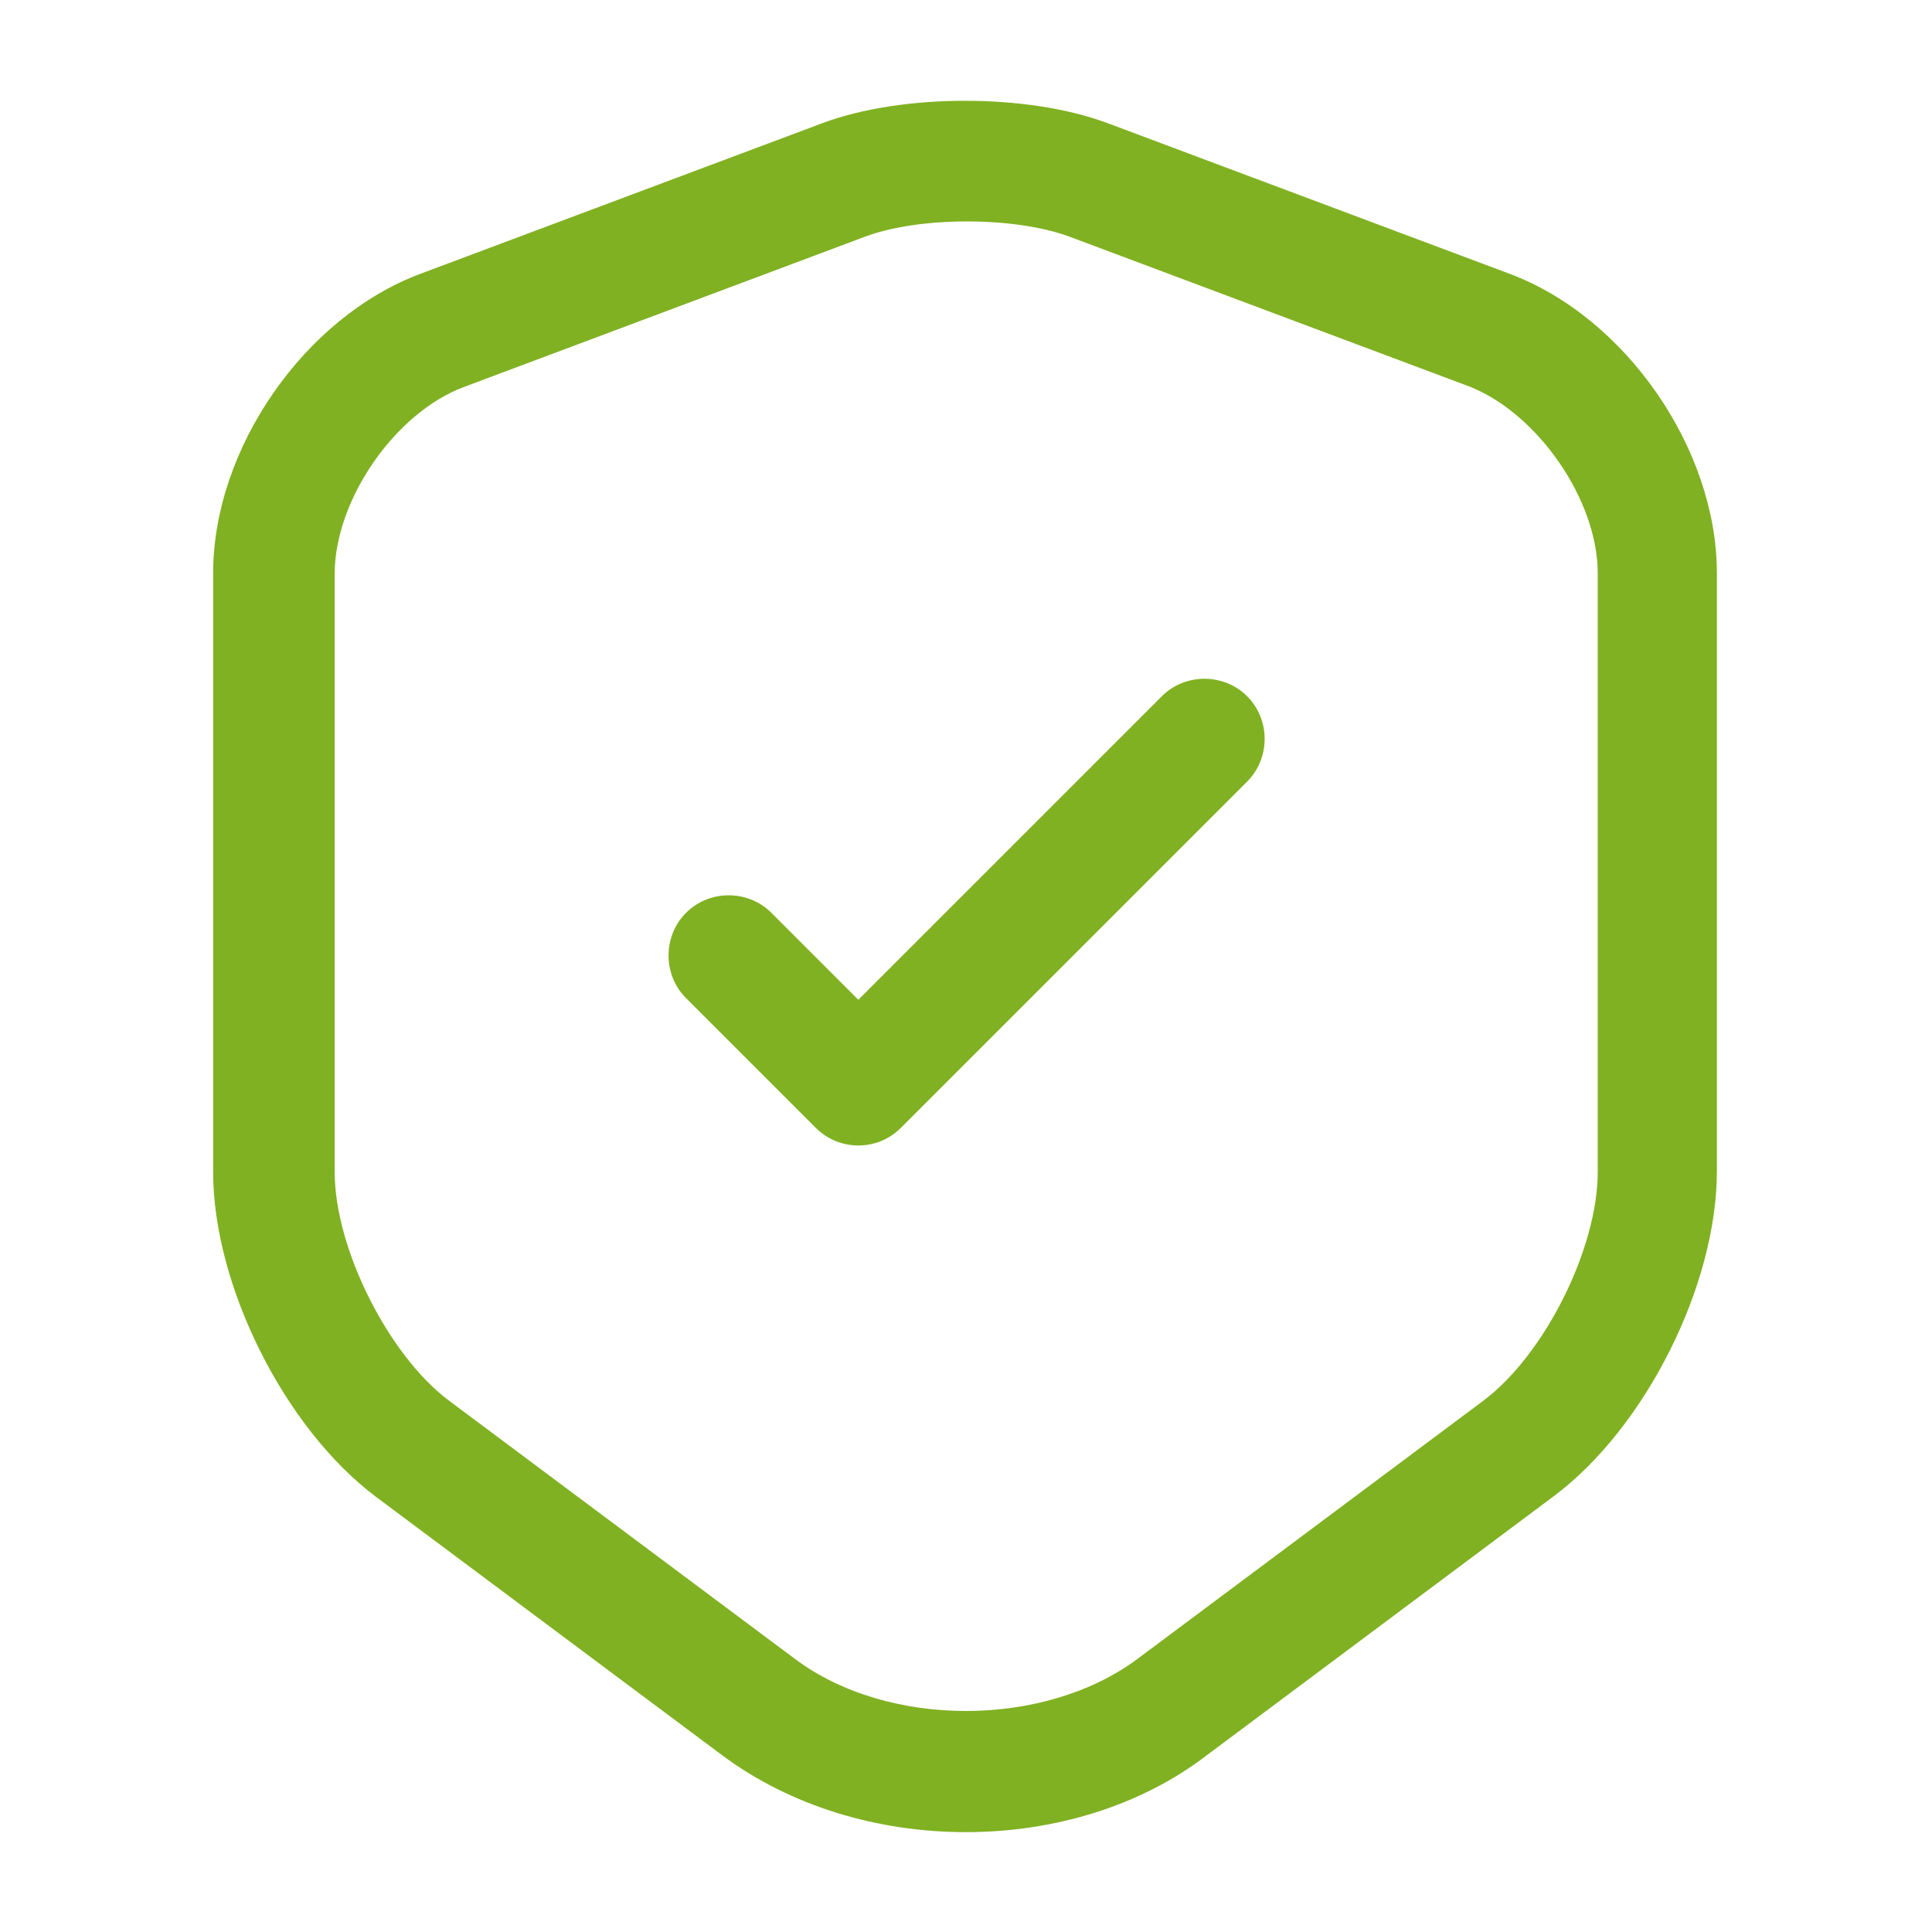
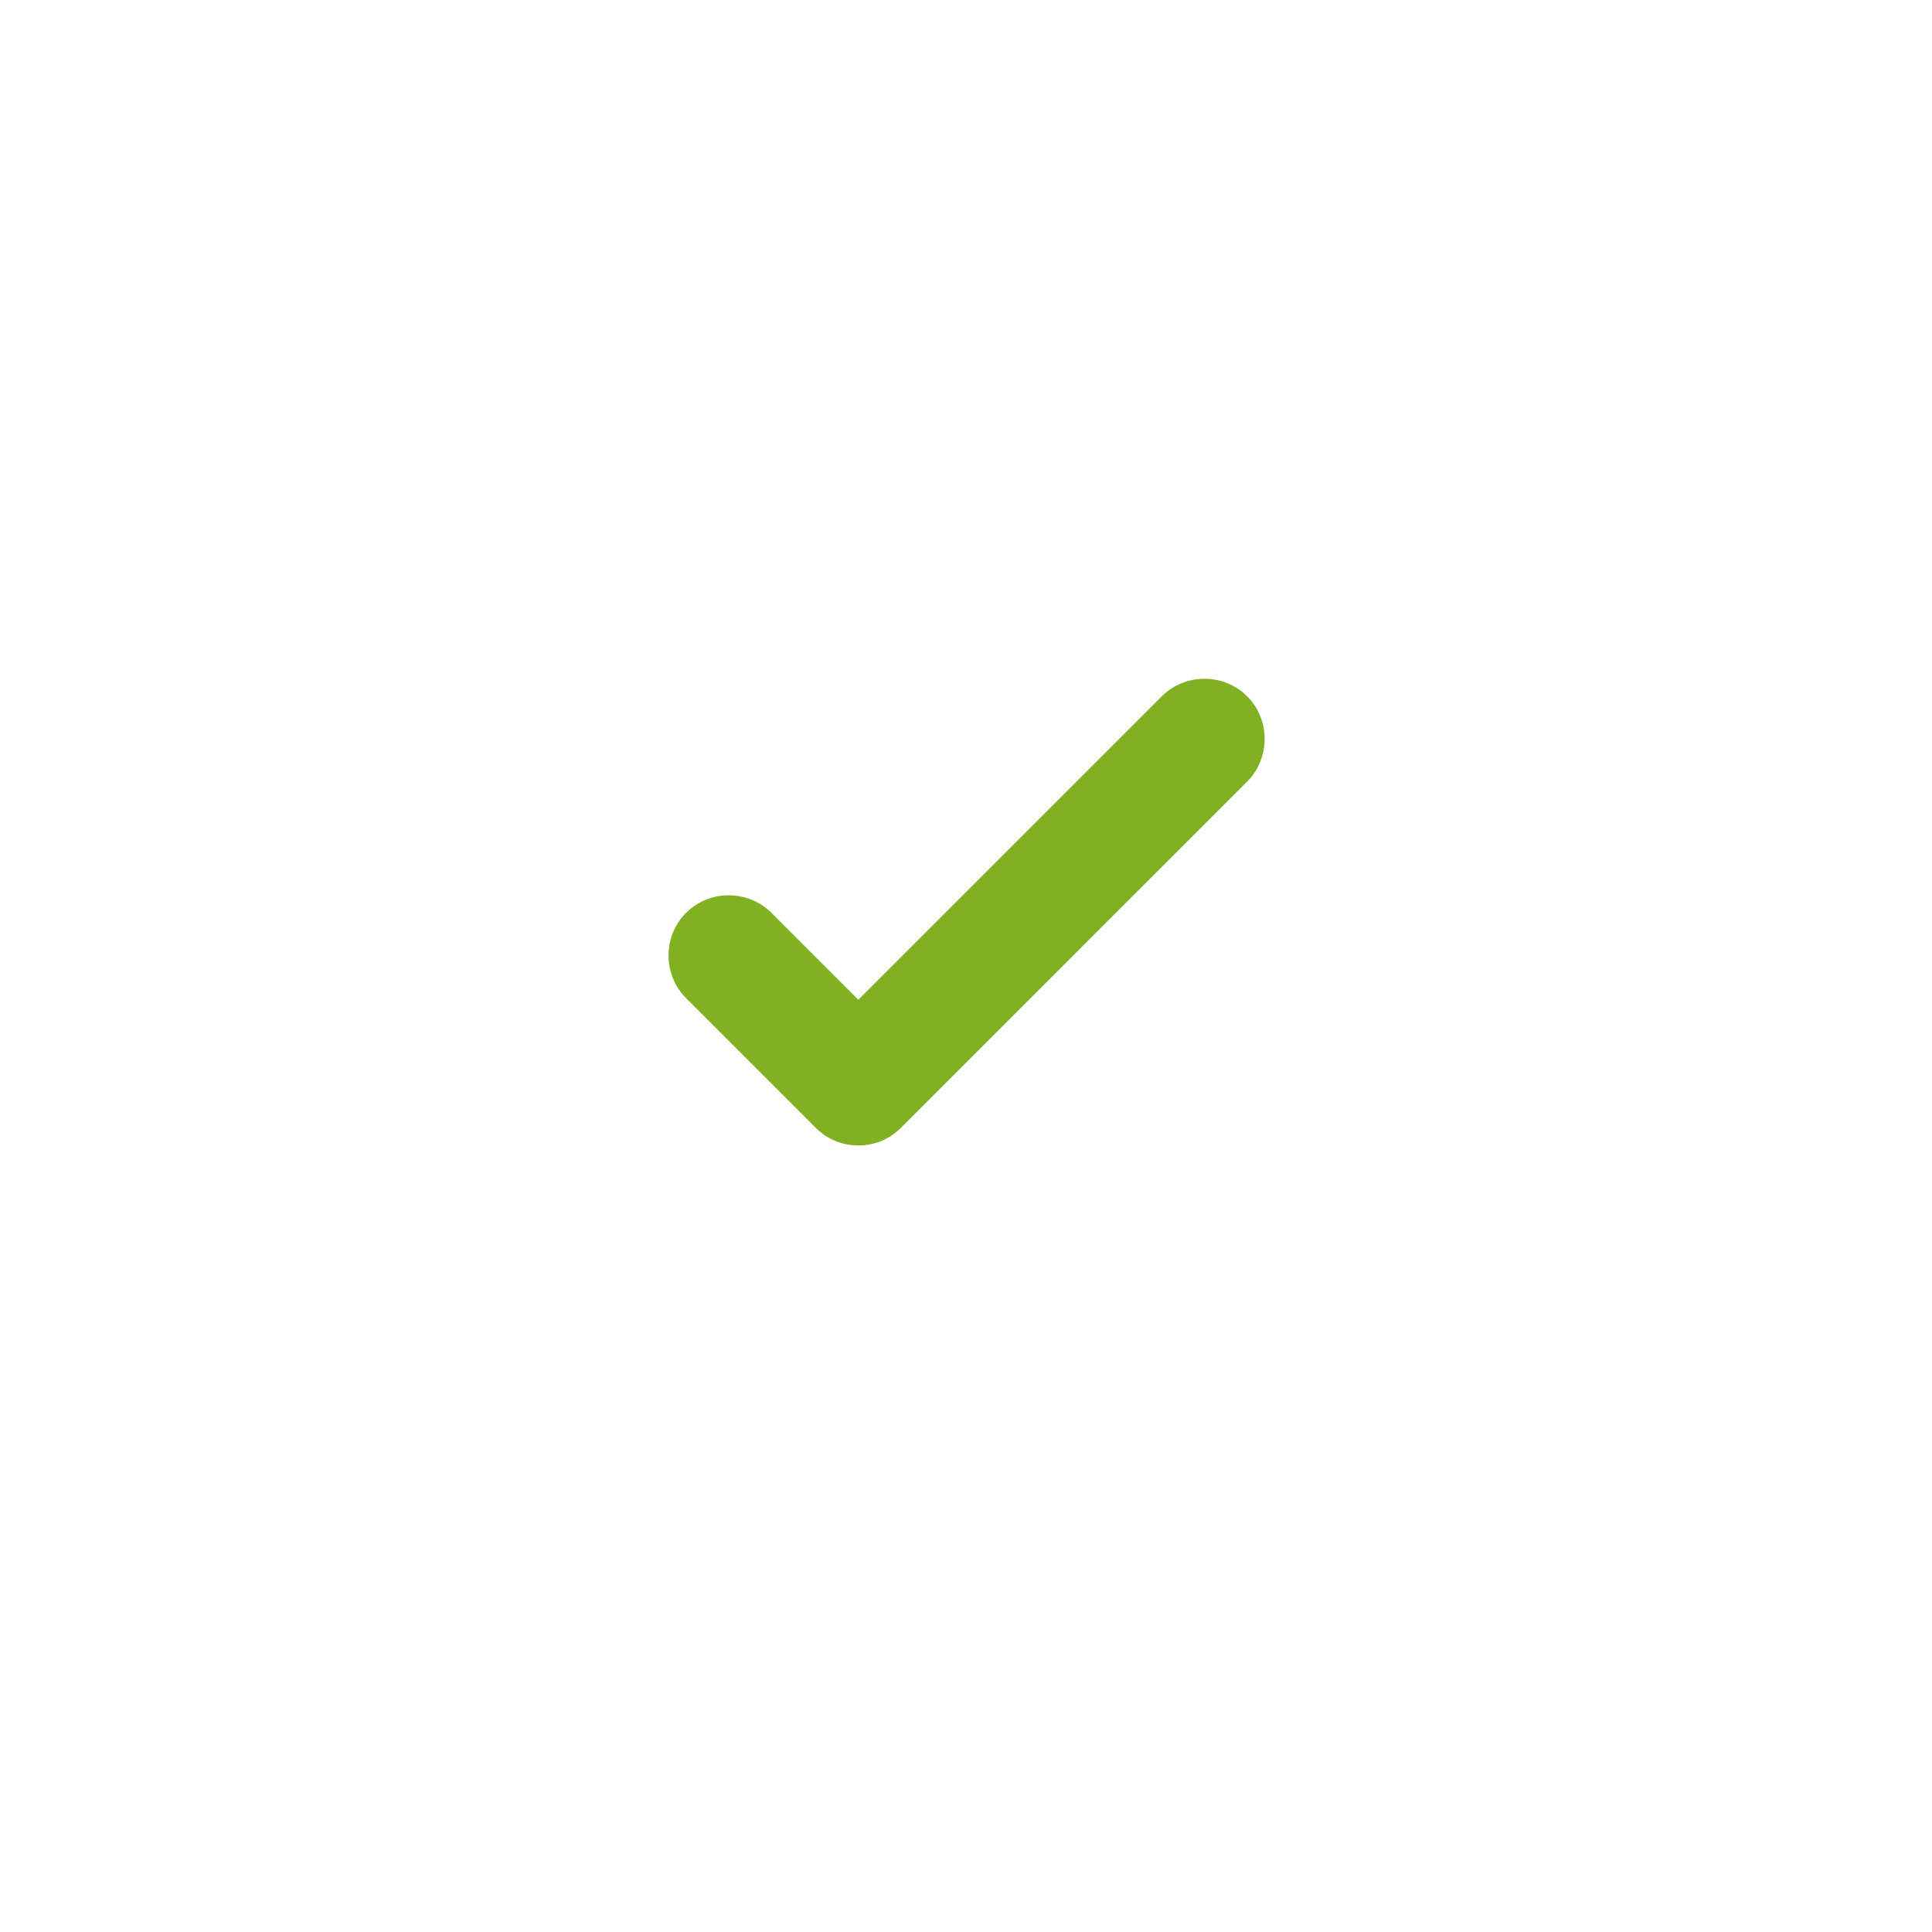
<svg xmlns="http://www.w3.org/2000/svg" width="116" height="116" viewBox="0 0 116 116" fill="none">
-   <path d="M57.989 110.004C52.72 110.004 47.5 108.457 43.392 105.412L22.608 89.897C17.099 85.789 12.797 77.185 12.797 70.37V34.41C12.797 26.967 18.259 19.04 25.267 16.43L49.385 7.392C54.17 5.604 61.71 5.604 66.495 7.392L90.614 16.43C97.622 19.04 103.084 26.967 103.084 34.41V70.322C103.084 77.185 98.782 85.74 93.272 89.849L72.489 105.364C68.477 108.457 63.257 110.004 57.989 110.004ZM51.947 14.207L27.828 23.245C23.72 24.792 20.095 30.012 20.095 34.459V70.37C20.095 74.962 23.334 81.39 26.959 84.097L47.742 99.612C53.3 103.769 62.677 103.769 68.284 99.612L89.067 84.097C92.74 81.342 95.93 74.962 95.93 70.37V34.41C95.93 30.012 92.305 24.792 88.197 23.197L64.079 14.159C60.792 12.999 55.185 12.999 51.947 14.207Z" fill="#80B122" />
  <path d="M51.535 68.775C50.617 68.775 49.699 68.437 48.974 67.712L41.192 59.93C39.79 58.529 39.79 56.209 41.192 54.807C42.593 53.405 44.913 53.405 46.315 54.807L51.535 60.027L69.757 41.805C71.159 40.404 73.478 40.404 74.88 41.805C76.282 43.207 76.282 45.527 74.88 46.928L54.097 67.712C53.372 68.437 52.453 68.775 51.535 68.775Z" fill="#80B122" />
</svg>